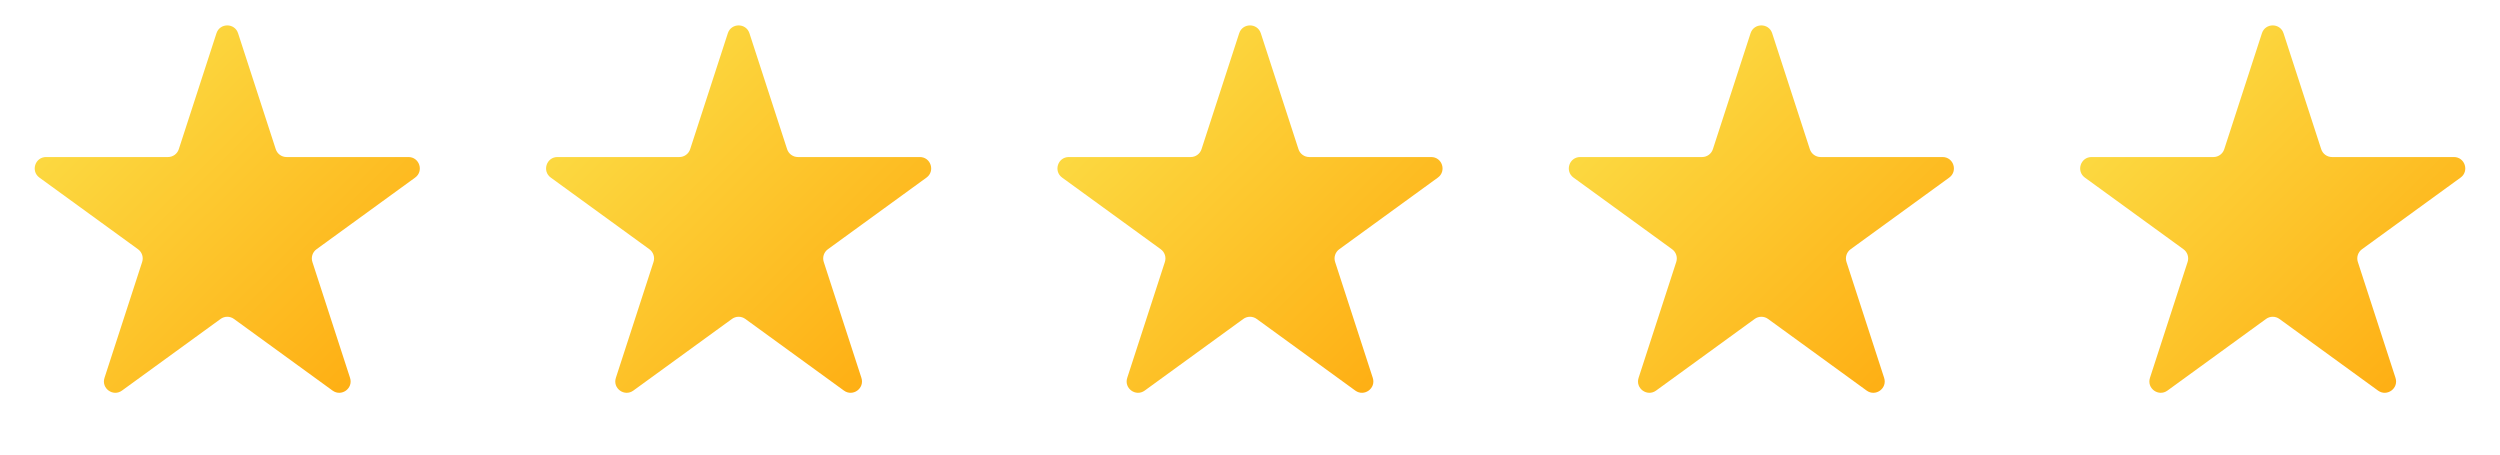
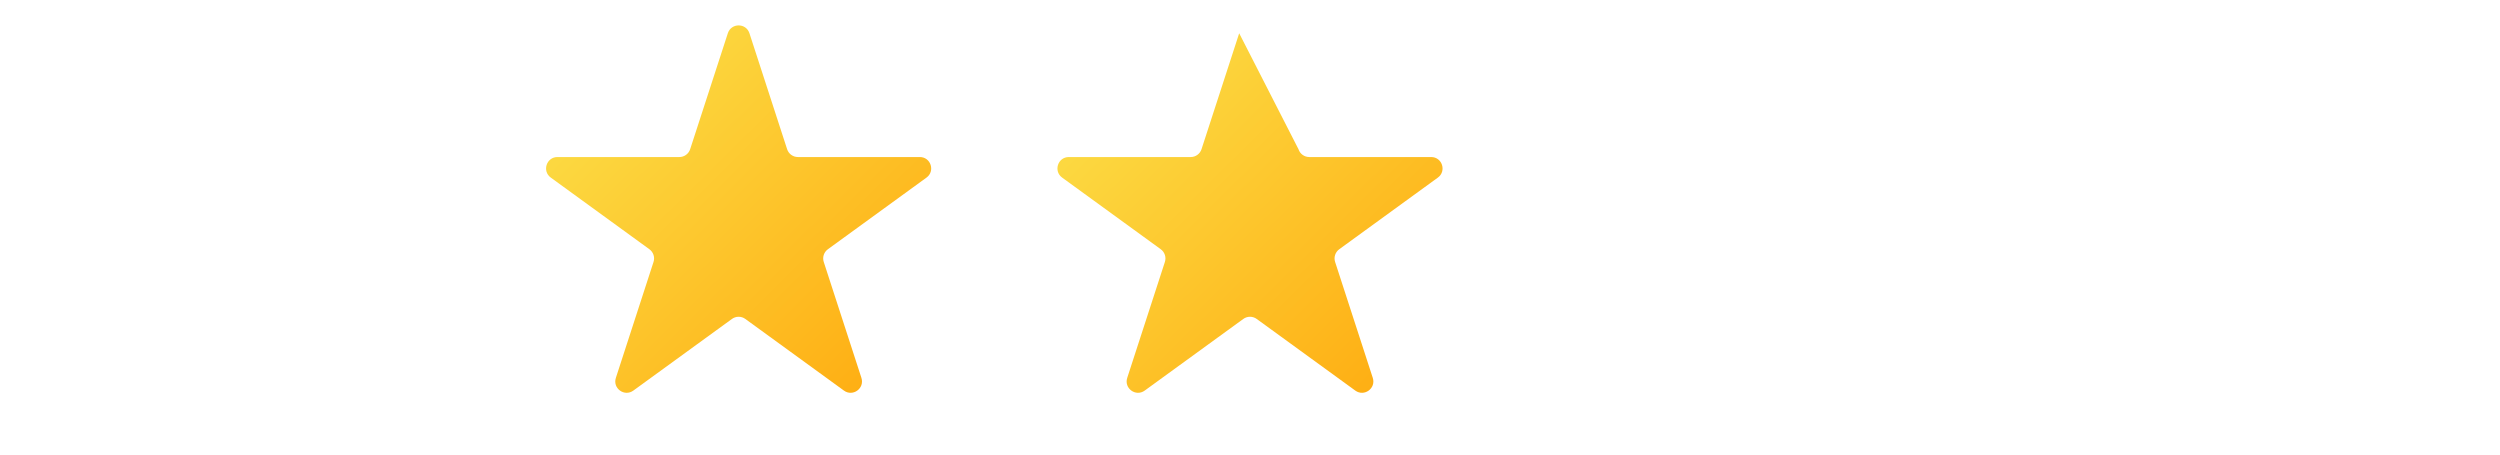
<svg xmlns="http://www.w3.org/2000/svg" width="440" height="80" viewBox="0 0 440 80" fill="none">
-   <path d="M38.098 5.854C38.697 4.011 41.303 4.011 41.902 5.854L48.532 26.257C48.799 27.081 49.567 27.639 50.434 27.639H71.887C73.824 27.639 74.63 30.119 73.062 31.257L55.706 43.867C55.005 44.377 54.712 45.279 54.98 46.103L61.609 66.507C62.208 68.349 60.099 69.881 58.532 68.743L41.176 56.133C40.475 55.623 39.525 55.623 38.824 56.133L21.468 68.743C19.901 69.881 17.792 68.349 18.391 66.507L25.02 46.103C25.288 45.279 24.995 44.377 24.294 43.867L6.938 31.257C5.37 30.119 6.176 27.639 8.113 27.639H29.566C30.433 27.639 31.201 27.081 31.468 26.257L38.098 5.854Z" fill="url(#paint0_linear_1981_10)" />
  <path d="M128.098 5.854C128.697 4.011 131.303 4.011 131.902 5.854L138.532 26.257C138.799 27.081 139.567 27.639 140.434 27.639H161.887C163.824 27.639 164.63 30.119 163.062 31.257L145.706 43.867C145.005 44.377 144.712 45.279 144.98 46.103L151.609 66.507C152.208 68.349 150.099 69.881 148.532 68.743L131.176 56.133C130.475 55.623 129.525 55.623 128.824 56.133L111.468 68.743C109.901 69.881 107.792 68.349 108.391 66.507L115.02 46.103C115.288 45.279 114.995 44.377 114.294 43.867L96.938 31.257C95.37 30.119 96.176 27.639 98.113 27.639H119.566C120.433 27.639 121.201 27.081 121.468 26.257L128.098 5.854Z" fill="url(#paint1_linear_1981_10)" />
-   <path d="M218.098 5.854C218.697 4.011 221.303 4.011 221.902 5.854L228.532 26.257C228.799 27.081 229.567 27.639 230.434 27.639H251.887C253.824 27.639 254.63 30.119 253.062 31.257L235.706 43.867C235.005 44.377 234.712 45.279 234.98 46.103L241.609 66.507C242.208 68.349 240.099 69.881 238.532 68.743L221.176 56.133C220.475 55.623 219.525 55.623 218.824 56.133L201.468 68.743C199.901 69.881 197.792 68.349 198.391 66.507L205.02 46.103C205.288 45.279 204.995 44.377 204.294 43.867L186.938 31.257C185.37 30.119 186.176 27.639 188.113 27.639H209.566C210.433 27.639 211.201 27.081 211.468 26.257L218.098 5.854Z" fill="url(#paint2_linear_1981_10)" />
-   <path d="M308.098 5.854C308.697 4.011 311.303 4.011 311.902 5.854L318.532 26.257C318.799 27.081 319.567 27.639 320.434 27.639H341.887C343.824 27.639 344.63 30.119 343.062 31.257L325.706 43.867C325.005 44.377 324.712 45.279 324.98 46.103L331.609 66.507C332.208 68.349 330.099 69.881 328.532 68.743L311.176 56.133C310.475 55.623 309.525 55.623 308.824 56.133L291.468 68.743C289.901 69.881 287.792 68.349 288.391 66.507L295.02 46.103C295.288 45.279 294.995 44.377 294.294 43.867L276.938 31.257C275.37 30.119 276.176 27.639 278.113 27.639H299.566C300.433 27.639 301.201 27.081 301.468 26.257L308.098 5.854Z" fill="url(#paint3_linear_1981_10)" />
-   <path d="M398.098 5.854C398.697 4.011 401.303 4.011 401.902 5.854L408.532 26.257C408.799 27.081 409.567 27.639 410.434 27.639H431.887C433.824 27.639 434.63 30.119 433.062 31.257L415.706 43.867C415.005 44.377 414.712 45.279 414.98 46.103L421.609 66.507C422.208 68.349 420.099 69.881 418.532 68.743L401.176 56.133C400.475 55.623 399.525 55.623 398.824 56.133L381.468 68.743C379.901 69.881 377.792 68.349 378.391 66.507L385.02 46.103C385.288 45.279 384.995 44.377 384.294 43.867L366.938 31.257C365.37 30.119 366.176 27.639 368.113 27.639H389.566C390.433 27.639 391.201 27.081 391.468 26.257L398.098 5.854Z" fill="url(#paint4_linear_1981_10)" />
+   <path d="M218.098 5.854L228.532 26.257C228.799 27.081 229.567 27.639 230.434 27.639H251.887C253.824 27.639 254.63 30.119 253.062 31.257L235.706 43.867C235.005 44.377 234.712 45.279 234.98 46.103L241.609 66.507C242.208 68.349 240.099 69.881 238.532 68.743L221.176 56.133C220.475 55.623 219.525 55.623 218.824 56.133L201.468 68.743C199.901 69.881 197.792 68.349 198.391 66.507L205.02 46.103C205.288 45.279 204.995 44.377 204.294 43.867L186.938 31.257C185.37 30.119 186.176 27.639 188.113 27.639H209.566C210.433 27.639 211.201 27.081 211.468 26.257L218.098 5.854Z" fill="url(#paint2_linear_1981_10)" />
  <defs>
    <linearGradient id="paint0_linear_1981_10" x1="2.612" y1="1.633" x2="80" y2="80" gradientUnits="userSpaceOnUse">
      <stop stop-color="#FBE64F" />
      <stop offset="1" stop-color="#FFA206" />
    </linearGradient>
    <linearGradient id="paint1_linear_1981_10" x1="92.612" y1="1.633" x2="170" y2="80" gradientUnits="userSpaceOnUse">
      <stop stop-color="#FBE64F" />
      <stop offset="1" stop-color="#FFA206" />
    </linearGradient>
    <linearGradient id="paint2_linear_1981_10" x1="182.612" y1="1.633" x2="260" y2="80" gradientUnits="userSpaceOnUse">
      <stop stop-color="#FBE64F" />
      <stop offset="1" stop-color="#FFA206" />
    </linearGradient>
    <linearGradient id="paint3_linear_1981_10" x1="272.612" y1="1.633" x2="350" y2="80" gradientUnits="userSpaceOnUse">
      <stop stop-color="#FBE64F" />
      <stop offset="1" stop-color="#FFA206" />
    </linearGradient>
    <linearGradient id="paint4_linear_1981_10" x1="362.612" y1="1.633" x2="440" y2="80" gradientUnits="userSpaceOnUse">
      <stop stop-color="#FBE64F" />
      <stop offset="1" stop-color="#FFA206" />
    </linearGradient>
  </defs>
</svg>